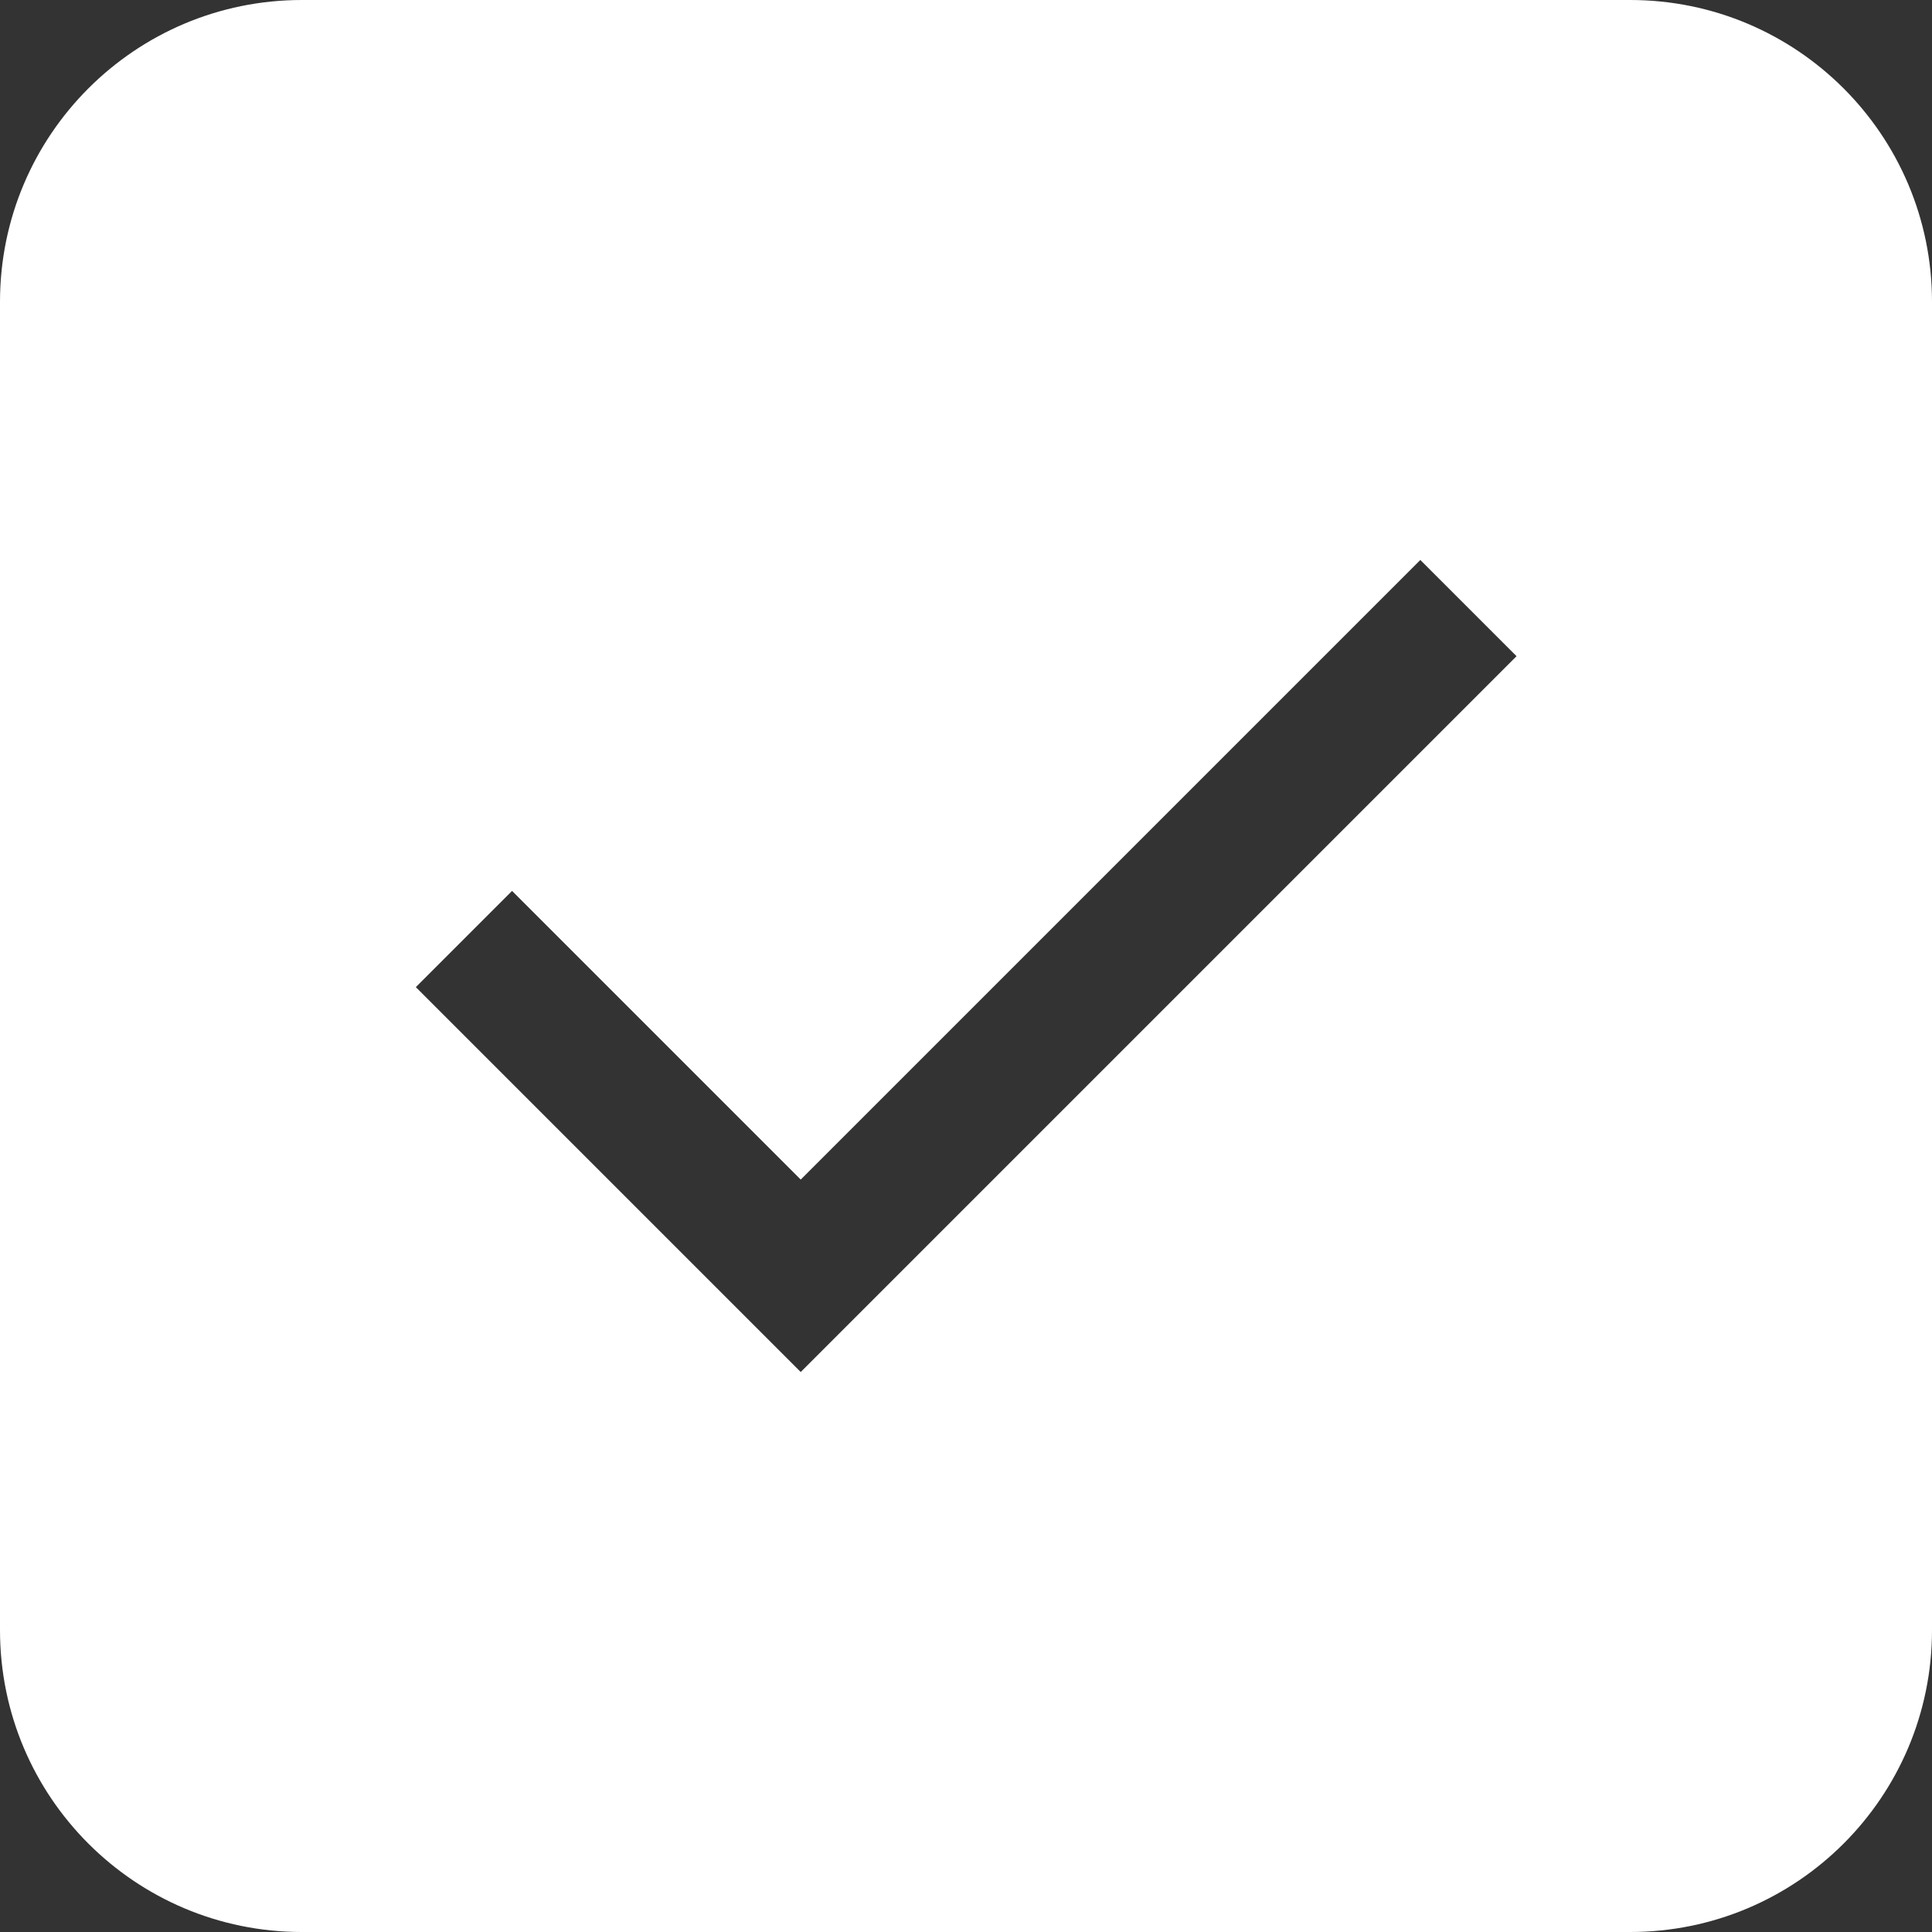
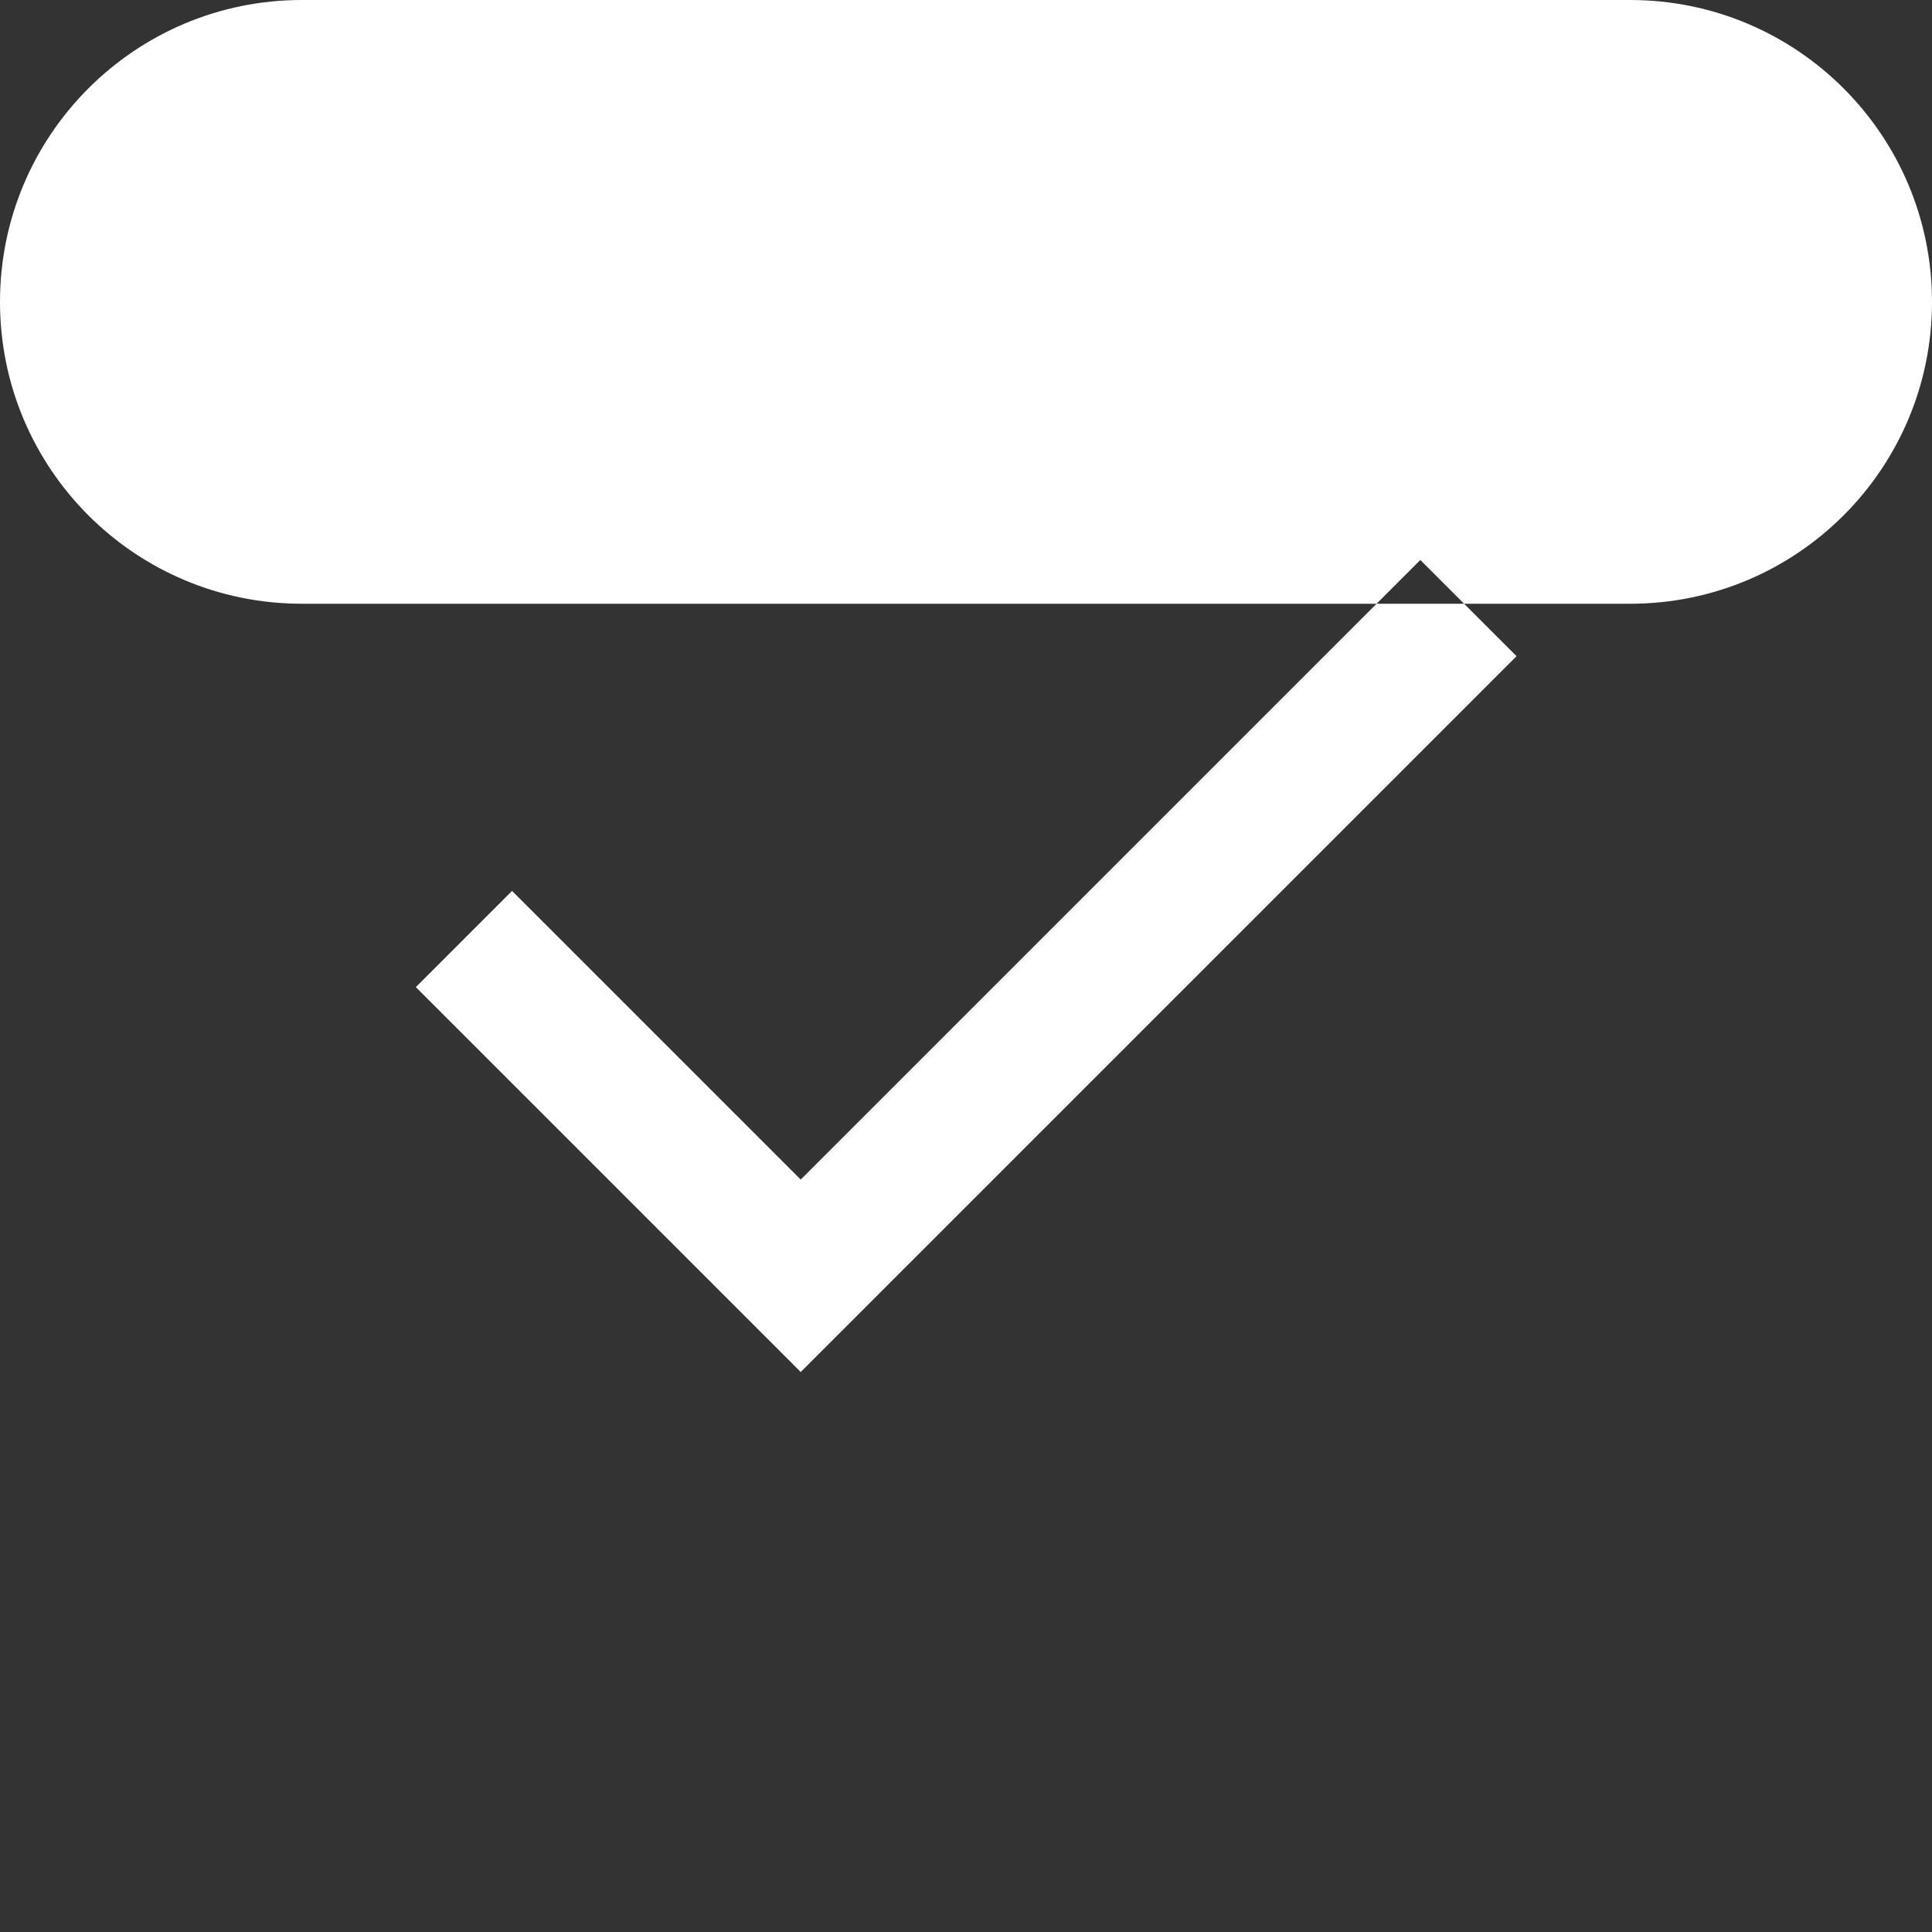
<svg xmlns="http://www.w3.org/2000/svg" xml:space="preserve" viewBox="0 0 512 512">
  <rect x="0" y="0" width="512" height="512" fill="#333333" stroke="none" />
-   <path d="M432 0H80C35.8 0 0 35.8 0 80v352c0 44.2 35.8 80 80 80h352c44.2 0 80-35.8 80-80V80c0-44.2-35.8-80-80-80M212.2 363.6l-102-102 25.5-25.5 76.5 76.5 164.2-164.2 25.5 25.5z" style="fill-rule:evenodd;clip-rule:evenodd;fill:#fff" />
+   <path d="M432 0H80C35.8 0 0 35.8 0 80c0 44.2 35.8 80 80 80h352c44.2 0 80-35.8 80-80V80c0-44.2-35.8-80-80-80M212.2 363.6l-102-102 25.5-25.5 76.5 76.5 164.2-164.2 25.5 25.5z" style="fill-rule:evenodd;clip-rule:evenodd;fill:#fff" />
</svg>